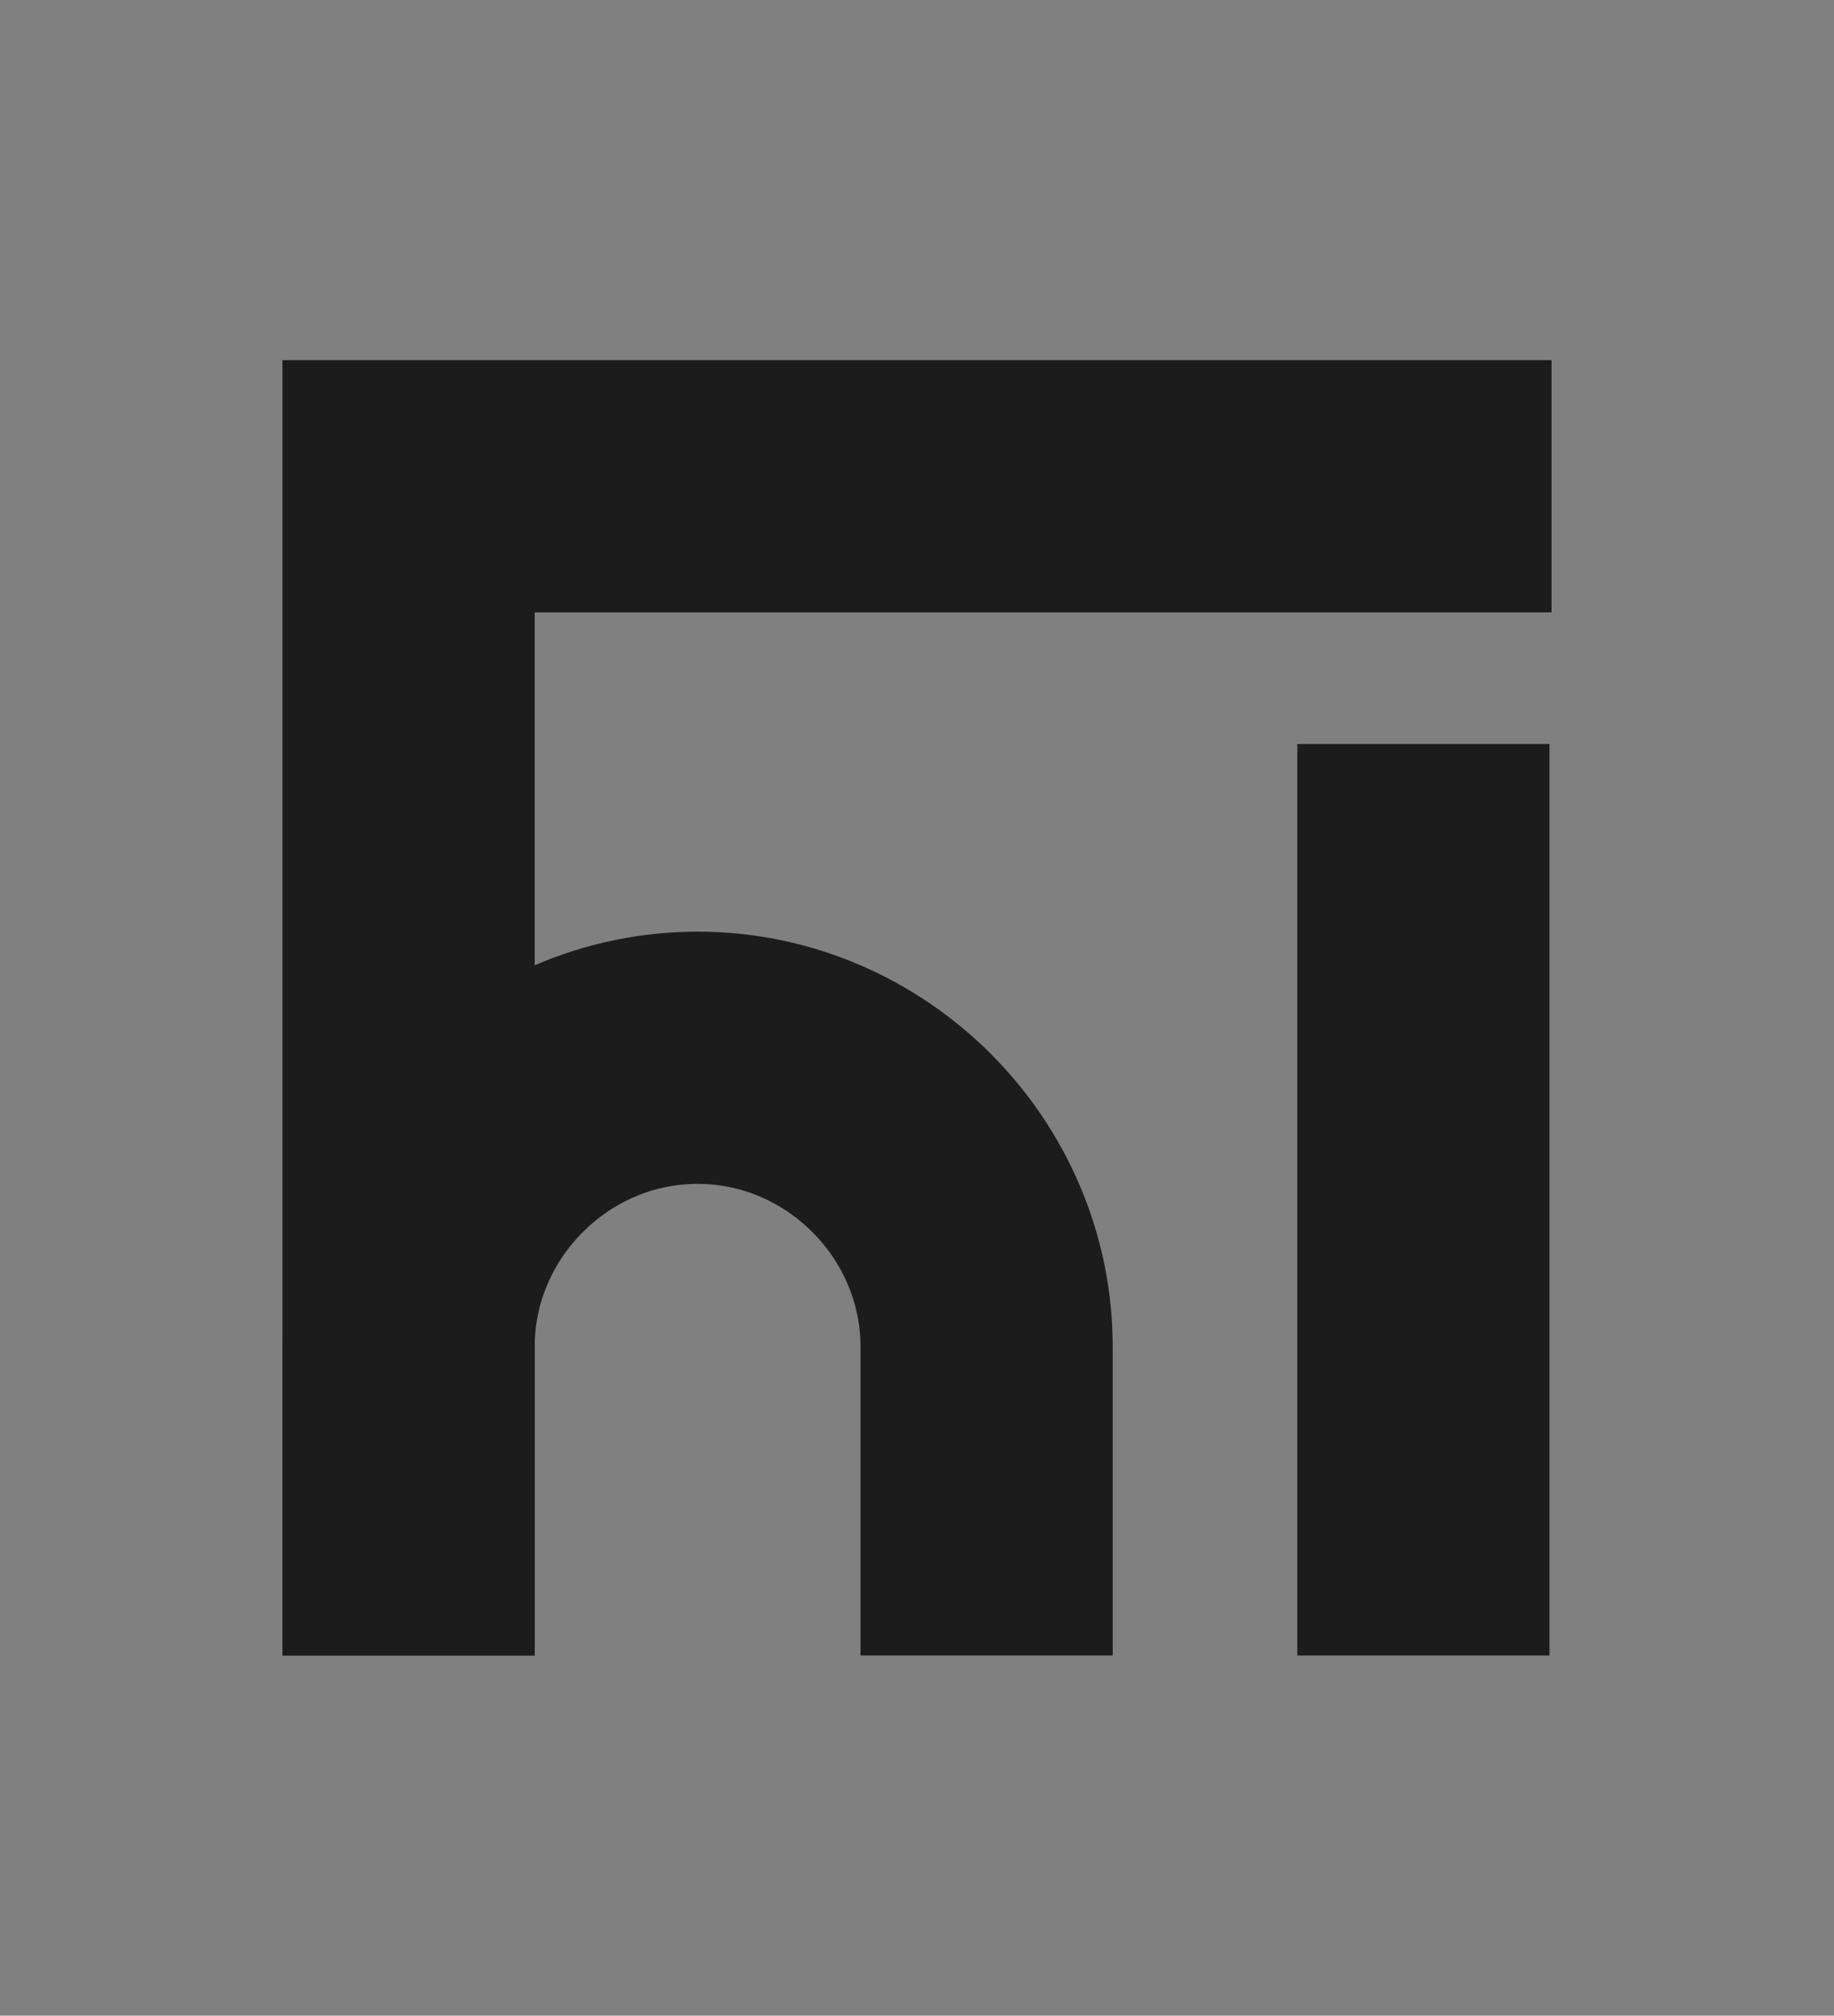
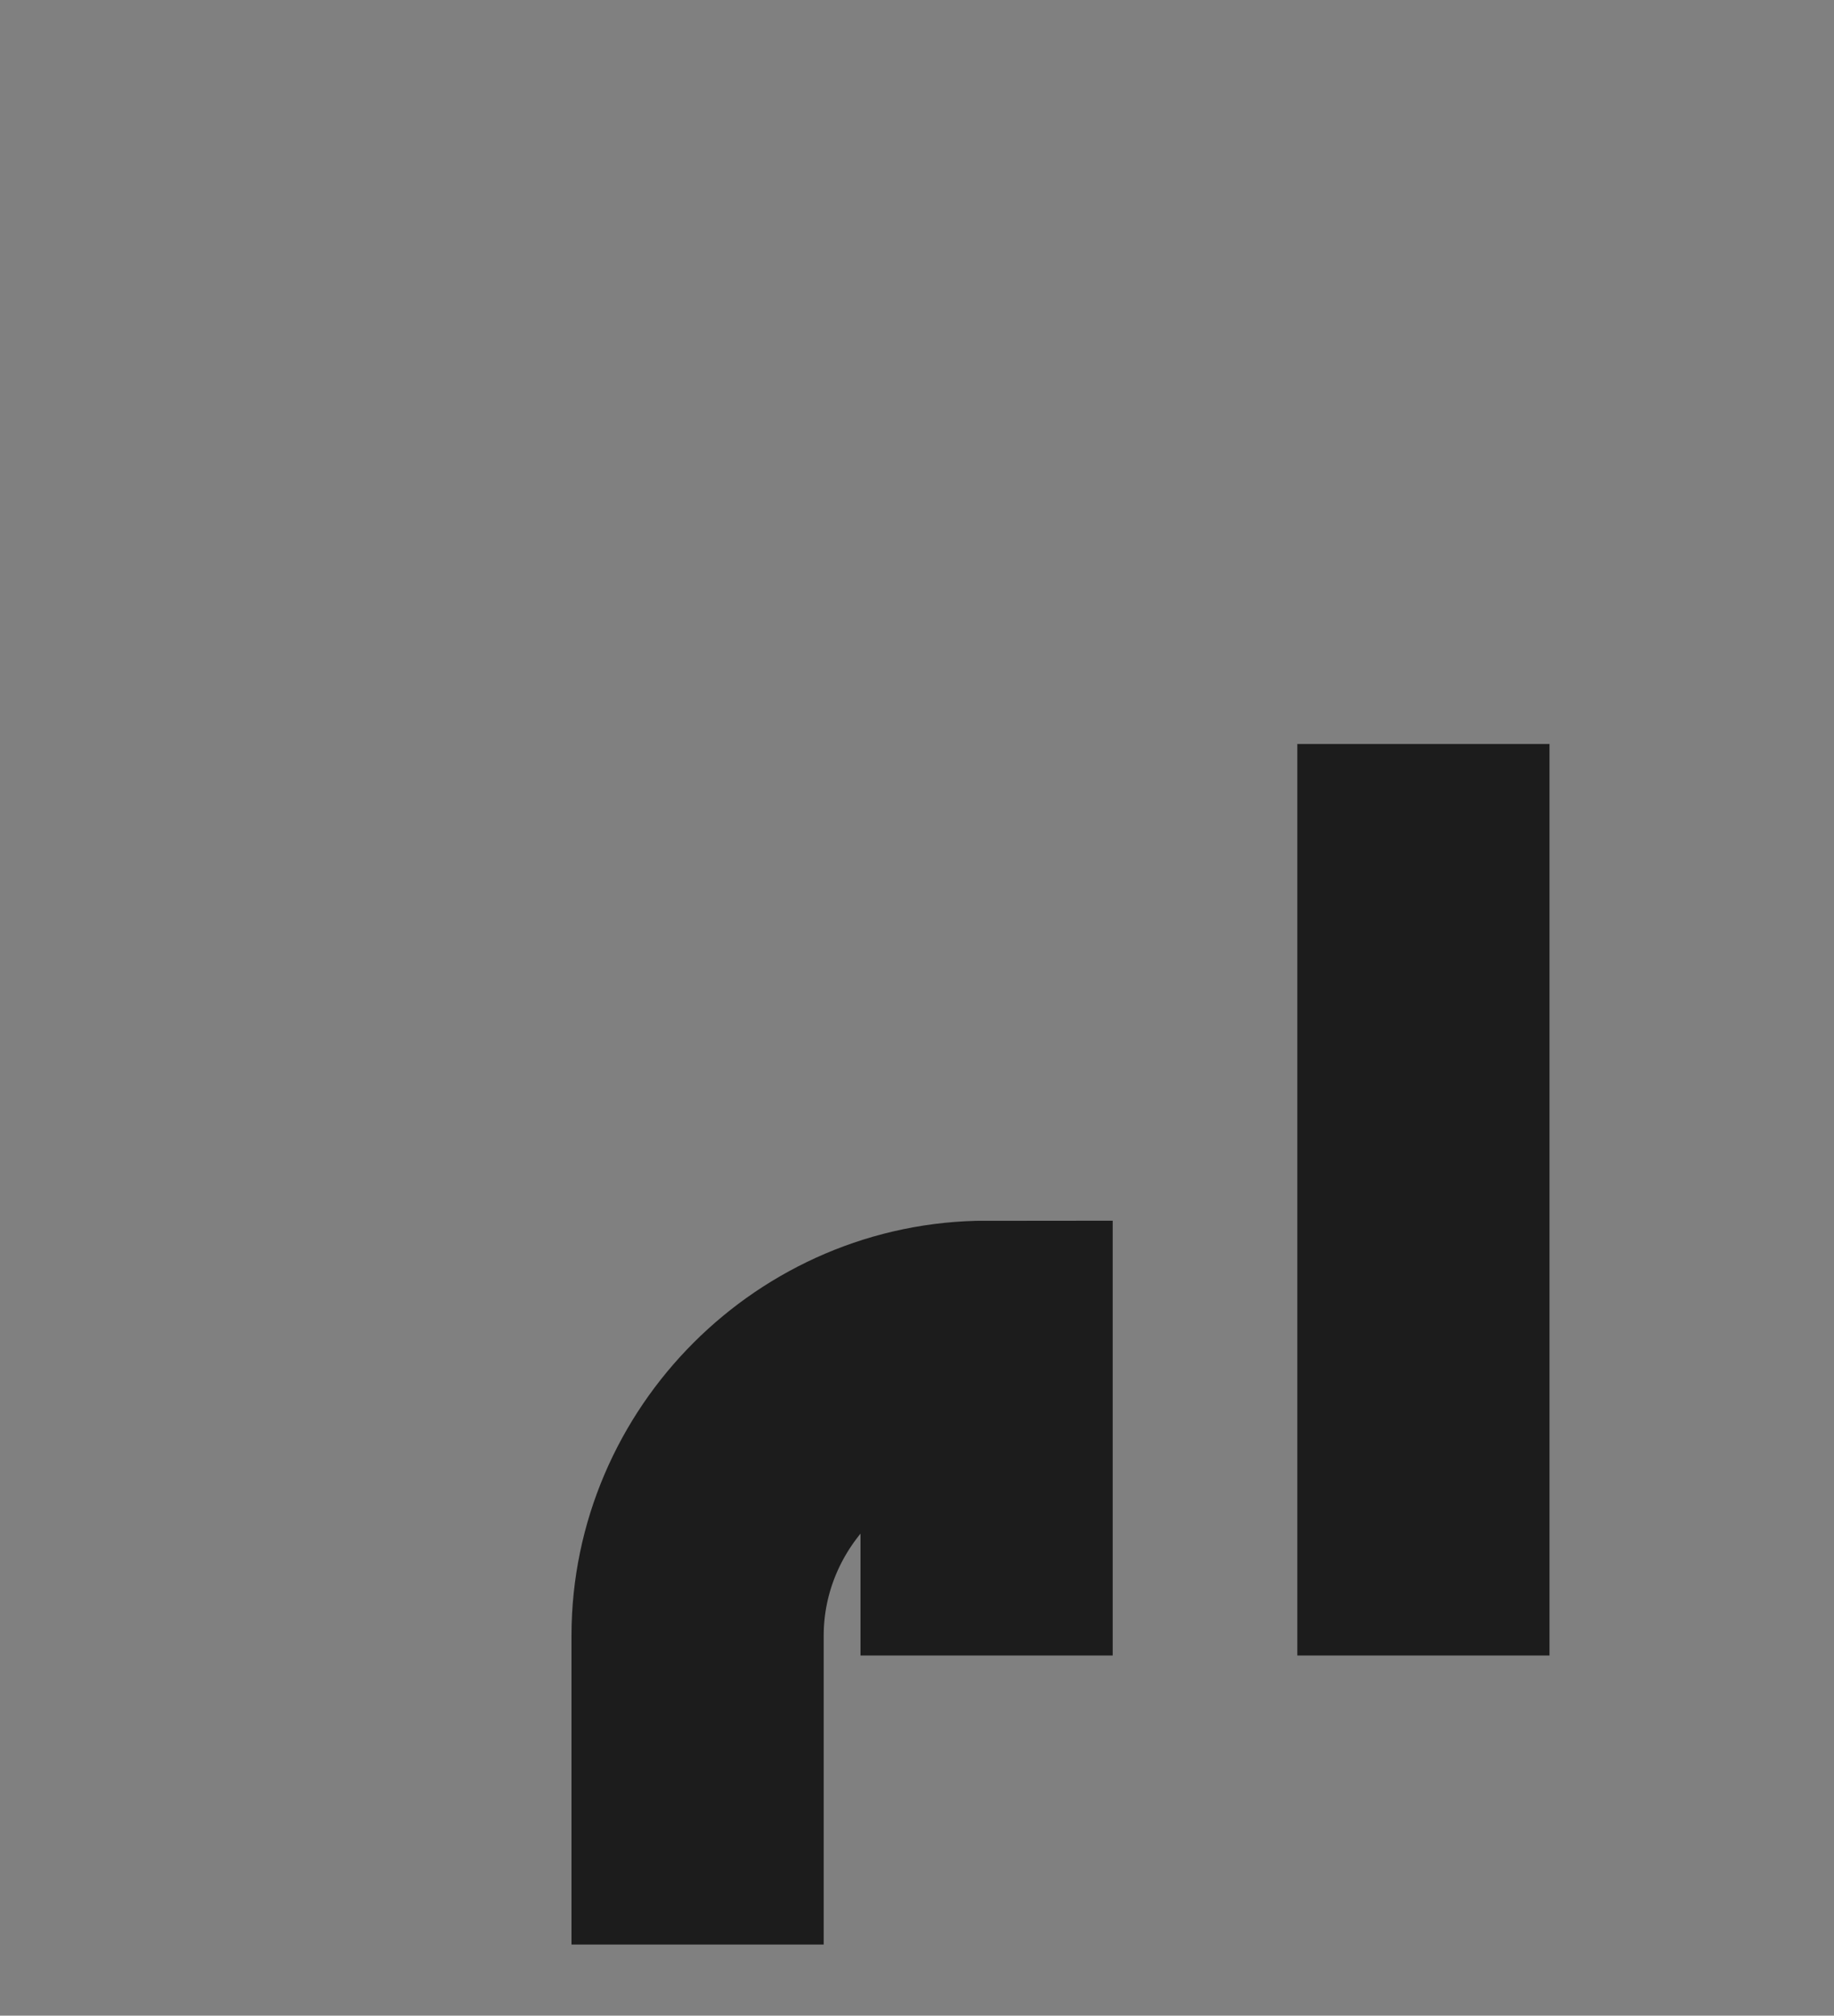
<svg xmlns="http://www.w3.org/2000/svg" version="1.1" x="0px" y="0px" viewBox="0 0 363.6 399.6" style="enable-background:new 0 0 363.6 399.6;" xml:space="preserve">
  <rect x="0" y="0" width="363.6" height="399.6" fill="#808080" stroke="none" />
  <style type="text/css">
	.st0{fill:none;stroke:#1C1C1C;stroke-width:50;stroke-linecap:square;stroke-miterlimit:10;}
	.st1{fill:none;stroke:#1C1C1C;stroke-width:28;stroke-linecap:round;stroke-linejoin:round;stroke-miterlimit:10;}
	.st2{fill:none;stroke:#1C1C1C;stroke-width:50;stroke-linecap:round;stroke-miterlimit:10;}
	.st3{fill:none;stroke:#FFFFFF;stroke-width:50;stroke-linecap:square;stroke-miterlimit:10;}
	.st4{fill:none;stroke:#FFFFFF;stroke-width:28;stroke-linecap:round;stroke-linejoin:round;stroke-miterlimit:10;}
	.st5{fill:none;stroke:#FFFFFF;stroke-width:50;stroke-linecap:round;stroke-miterlimit:10;}
	.st6{fill:none;stroke:#2C2CFF;stroke-width:50;stroke-linecap:square;stroke-miterlimit:10;}
	.st7{fill:none;stroke:#2C2CFF;stroke-width:28;stroke-linecap:round;stroke-linejoin:round;stroke-miterlimit:10;}
	.st8{fill:none;stroke:#2C2CFF;stroke-width:50;stroke-linecap:round;stroke-miterlimit:10;}
</style>
  <g id="black">
    <line class="st0" x1="282.2" y1="172.5" x2="282.2" y2="303.2" />
    <path class="st1" d="M185.1,349.1" />
-     <path class="st0" d="M81,303.2c0-68.9,0-137.9,0-206.8c67.2,0,134.4,0,201.6,0" />
-     <path class="st0" d="M195.6,303.2c0-12.1,0-24.1,0-36.2c0-31.4-25.9-57.3-57.3-57.3c-31.4,0-57.3,25.9-57.3,57.3v36.2" />
+     <path class="st0" d="M195.6,303.2c0-12.1,0-24.1,0-36.2c-31.4,0-57.3,25.9-57.3,57.3v36.2" />
    <path class="st2" d="M151.7,147.9" />
  </g>
  <g id="white">
    <line class="st3" x1="673.7" y1="172.5" x2="673.7" y2="303.2" />
-     <path class="st4" d="M576.7,349.1" />
    <path class="st3" d="M472.5,303.2c0-68.9,0-137.9,0-206.8c67.2,0,134.4,0,201.6,0" />
    <path class="st3" d="M587.1,303.2c0-12.1,0-24.1,0-36.2c0-31.4-25.9-57.3-57.3-57.3c-31.4,0-57.3,25.9-57.3,57.3v36.2" />
-     <path class="st5" d="M543.2,147.9" />
  </g>
  <g id="blue">
    <line class="st6" x1="1081.5" y1="172.5" x2="1081.5" y2="303.2" />
-     <path class="st7" d="M984.5,349.1" />
    <path class="st6" d="M880.3,303.2c0-68.9,0-137.9,0-206.8c67.2,0,134.4,0,201.6,0" />
    <path class="st6" d="M994.9,303.2c0-12.1,0-24.1,0-36.2c0-31.4-25.9-57.3-57.3-57.3c-31.4,0-57.3,25.9-57.3,57.3v36.2" />
    <path class="st8" d="M951,147.9" />
  </g>
</svg>